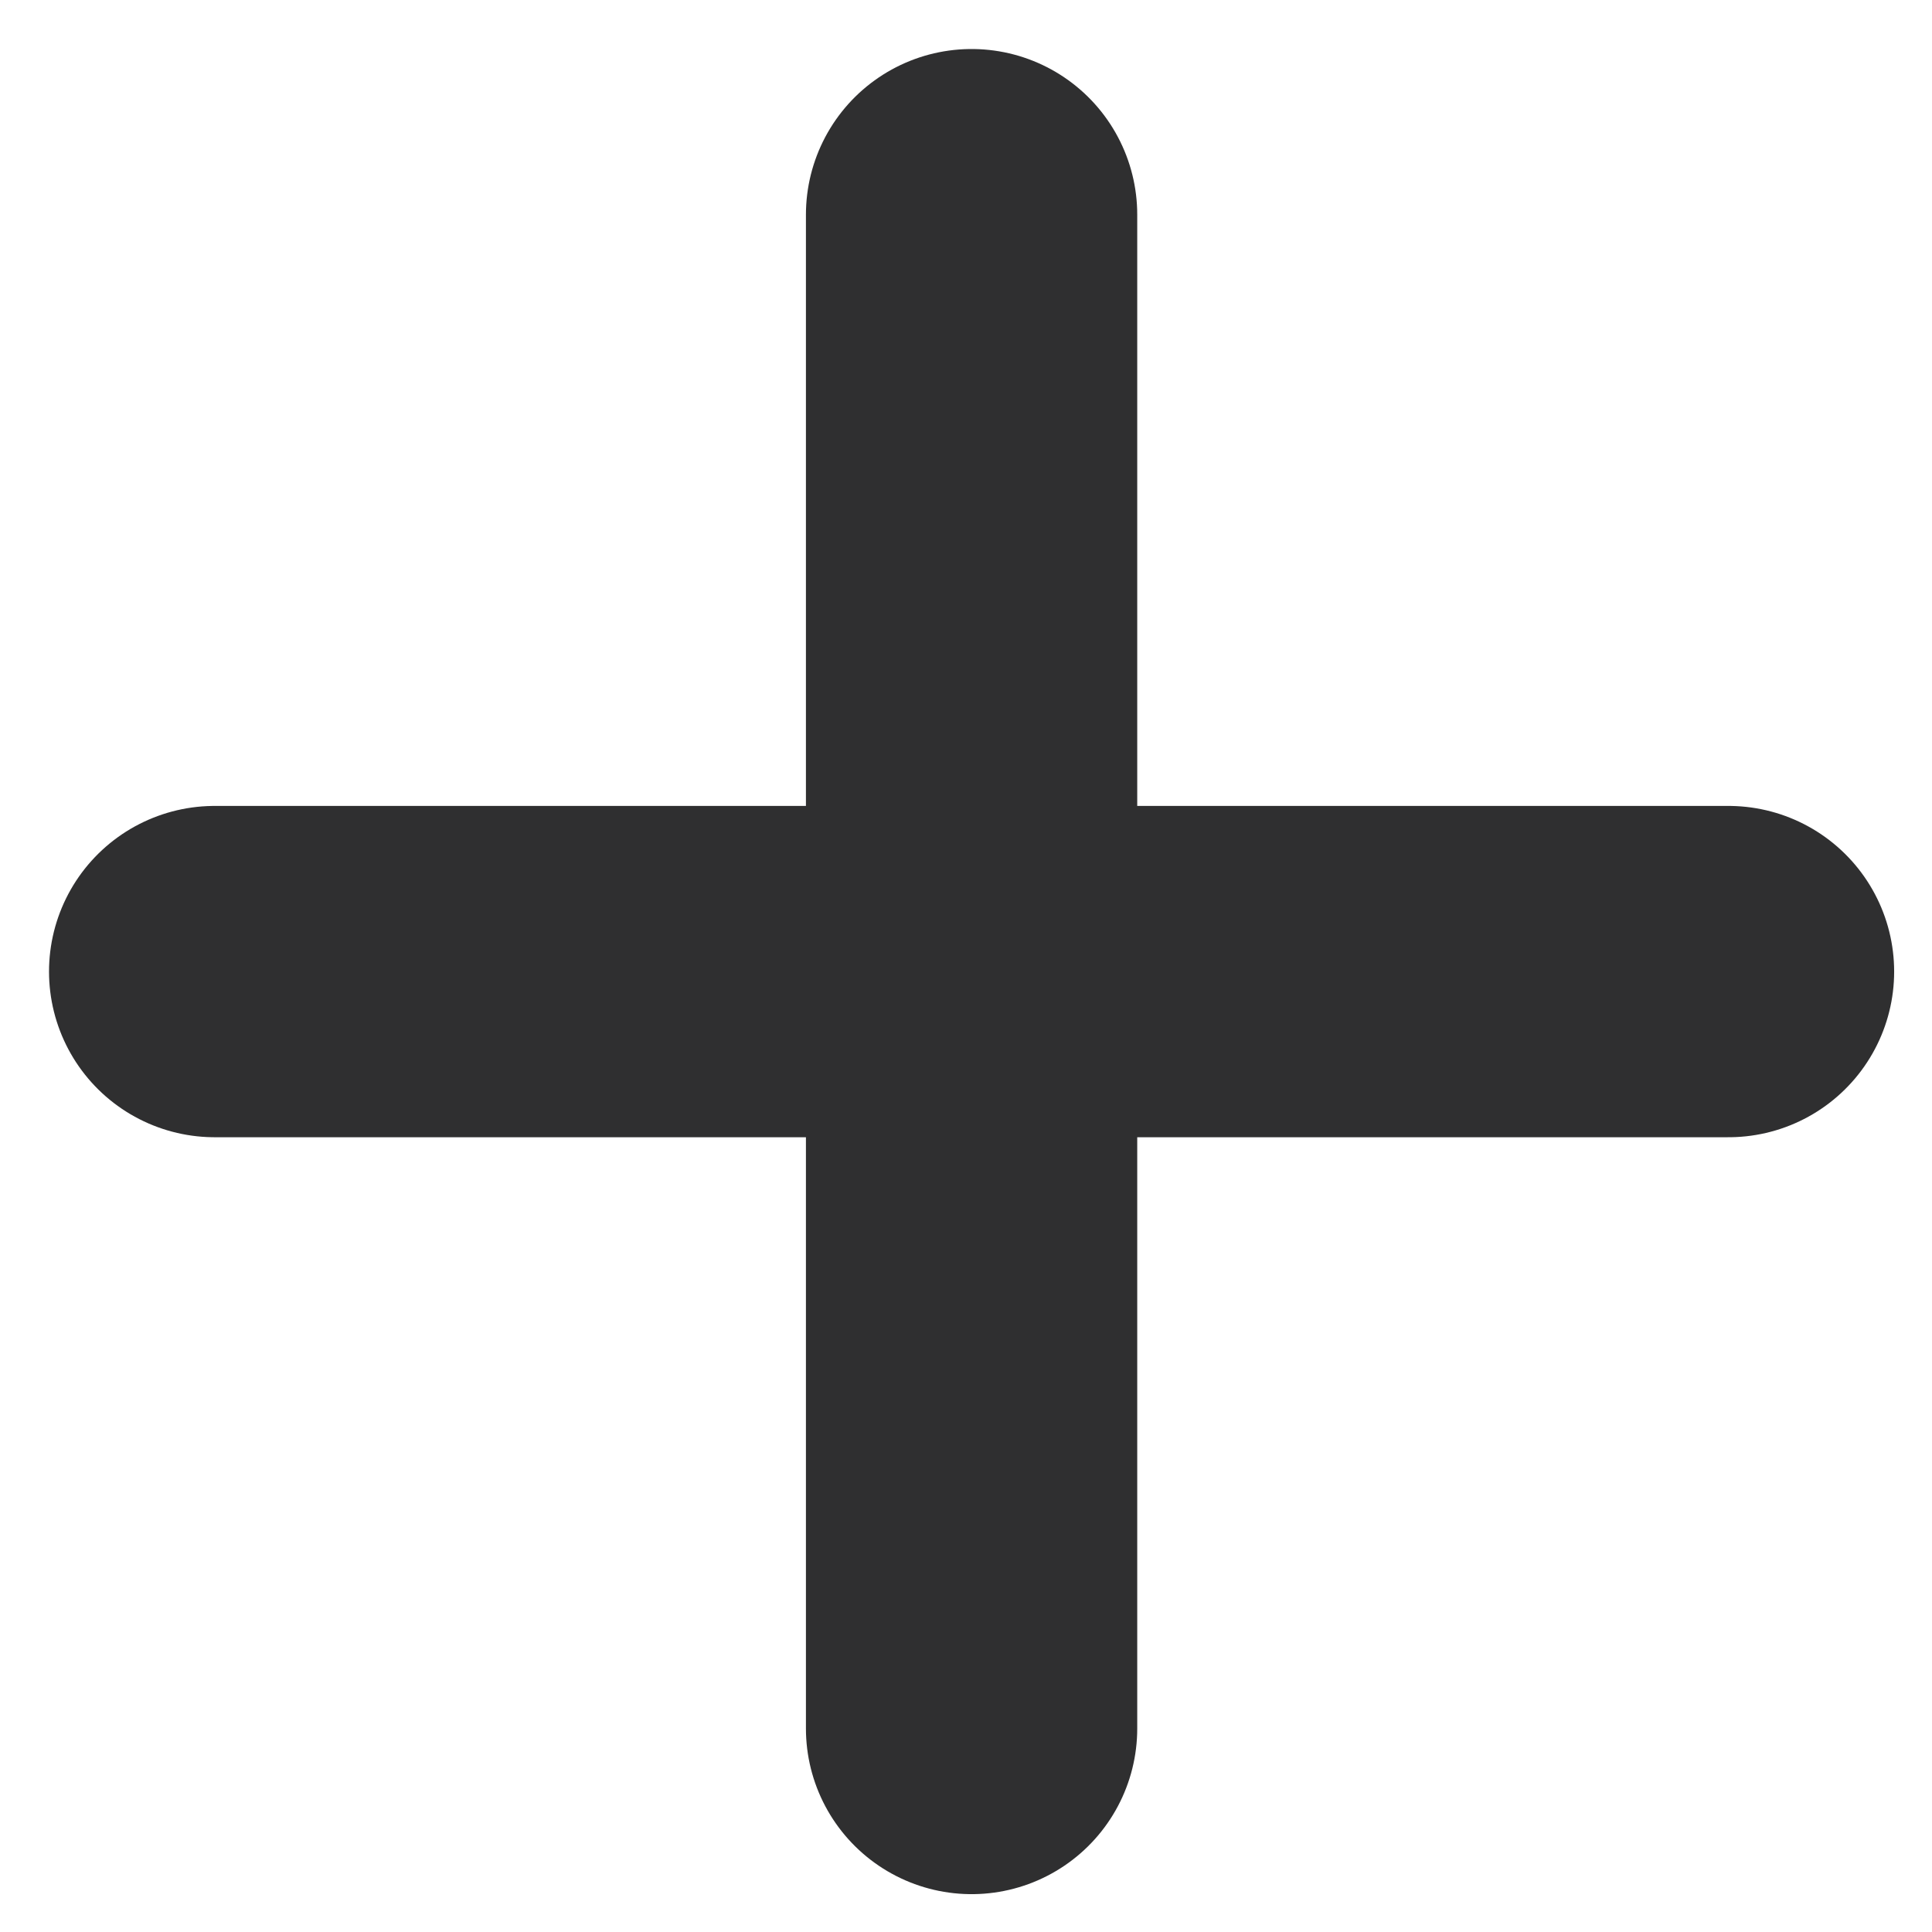
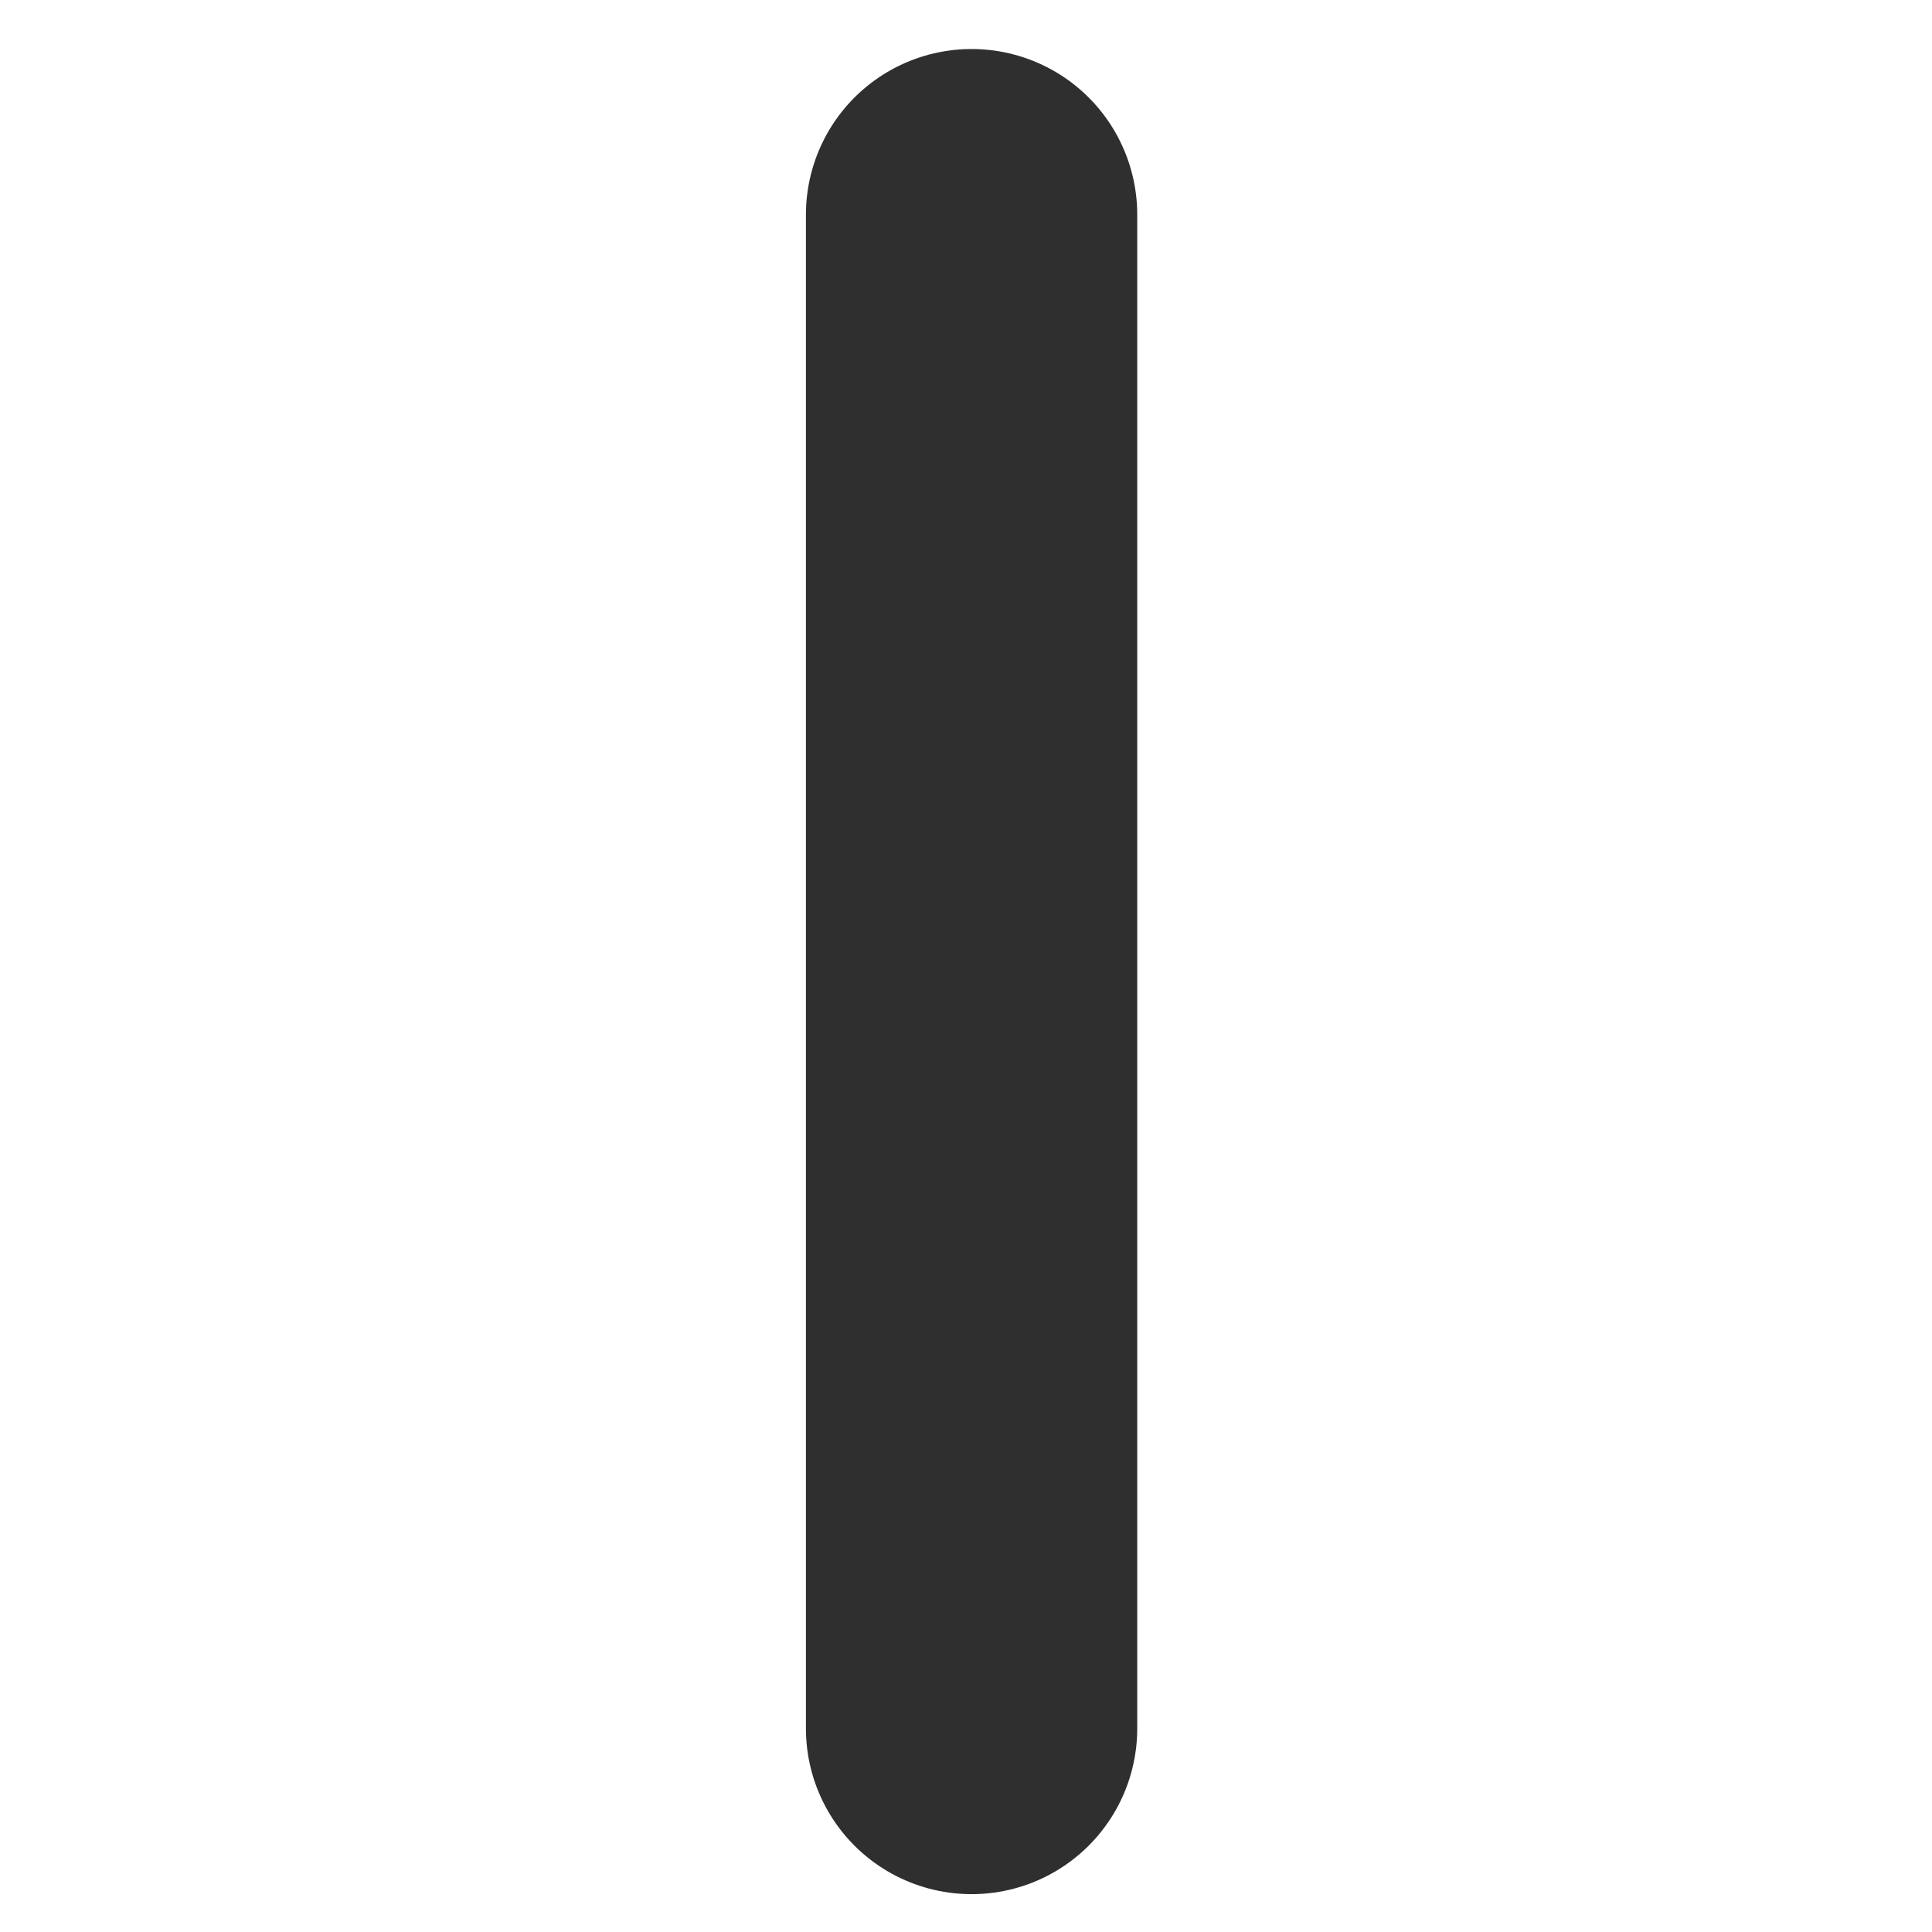
<svg xmlns="http://www.w3.org/2000/svg" fill="none" height="100%" overflow="visible" preserveAspectRatio="none" style="display: block;" viewBox="0 0 27 27" width="100%">
  <g id="Frame 14">
    <path d="M13.578 3V24.156" id="Vector 5" stroke="#2F2F30" stroke-linecap="round" stroke-width="4.63" />
-     <path d="M24.156 13.578L3 13.578" id="Vector 6" stroke="#2F2F30" stroke-linecap="round" stroke-width="4.63" />
  </g>
</svg>